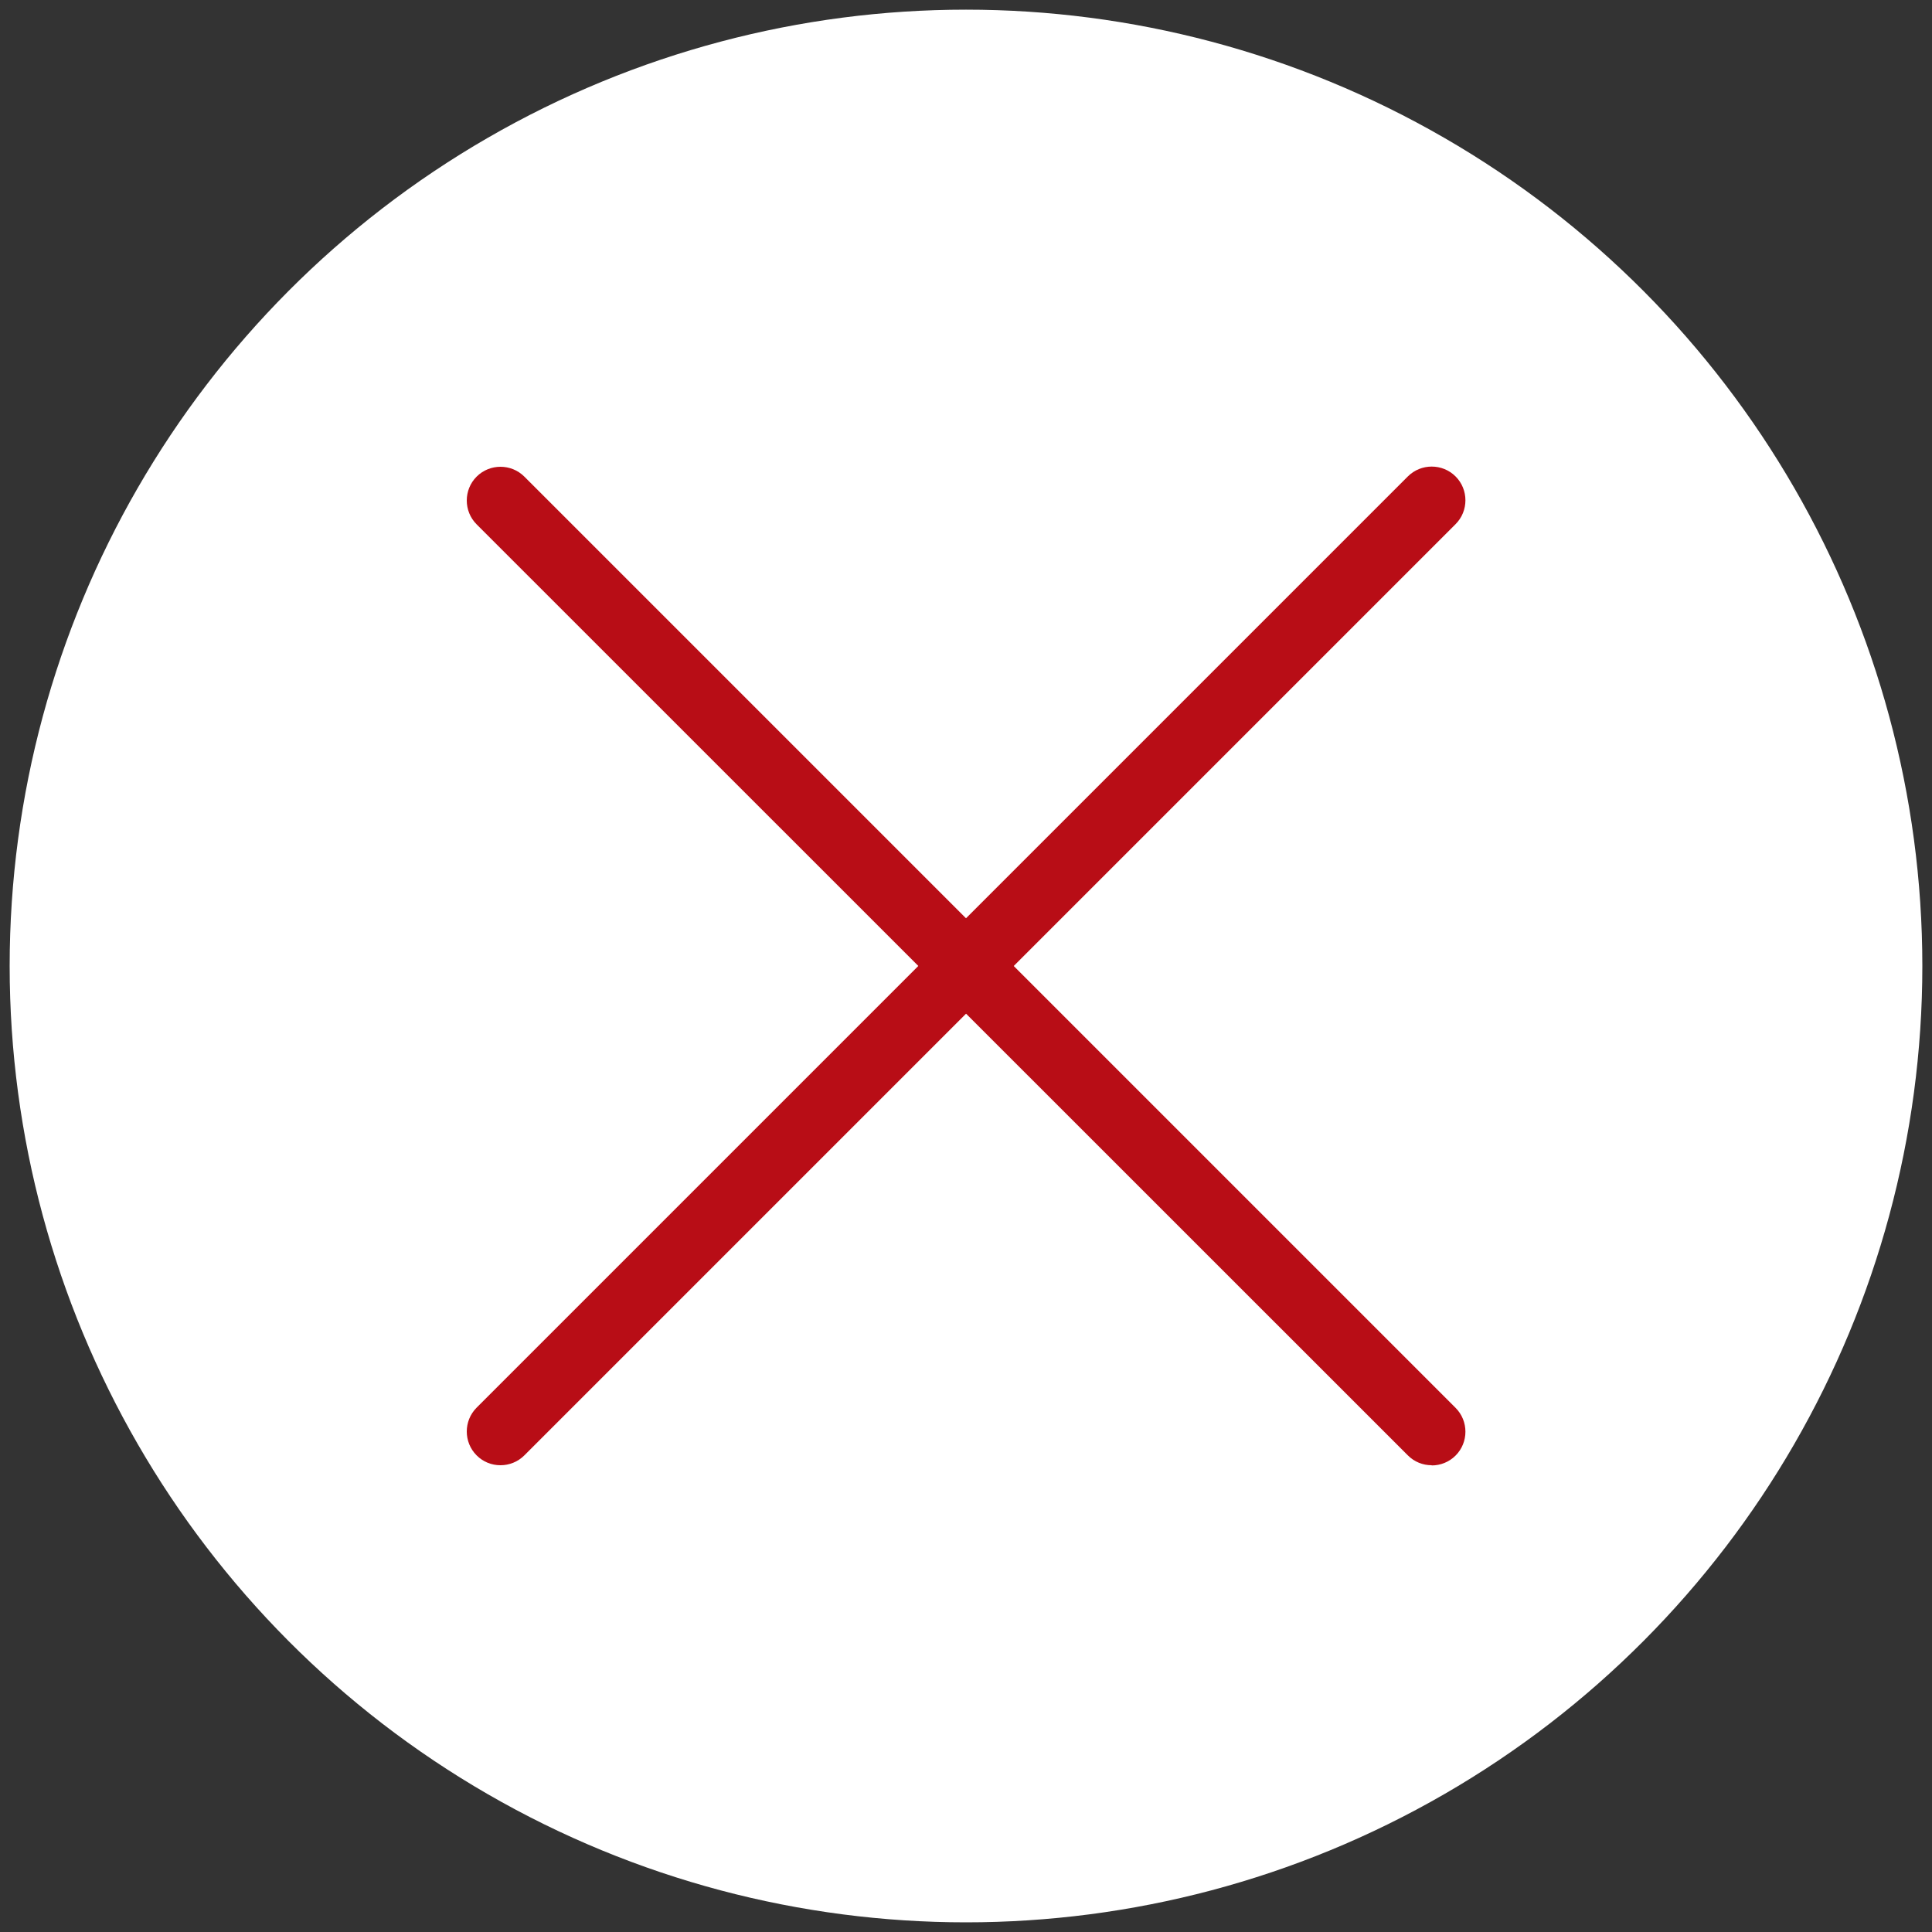
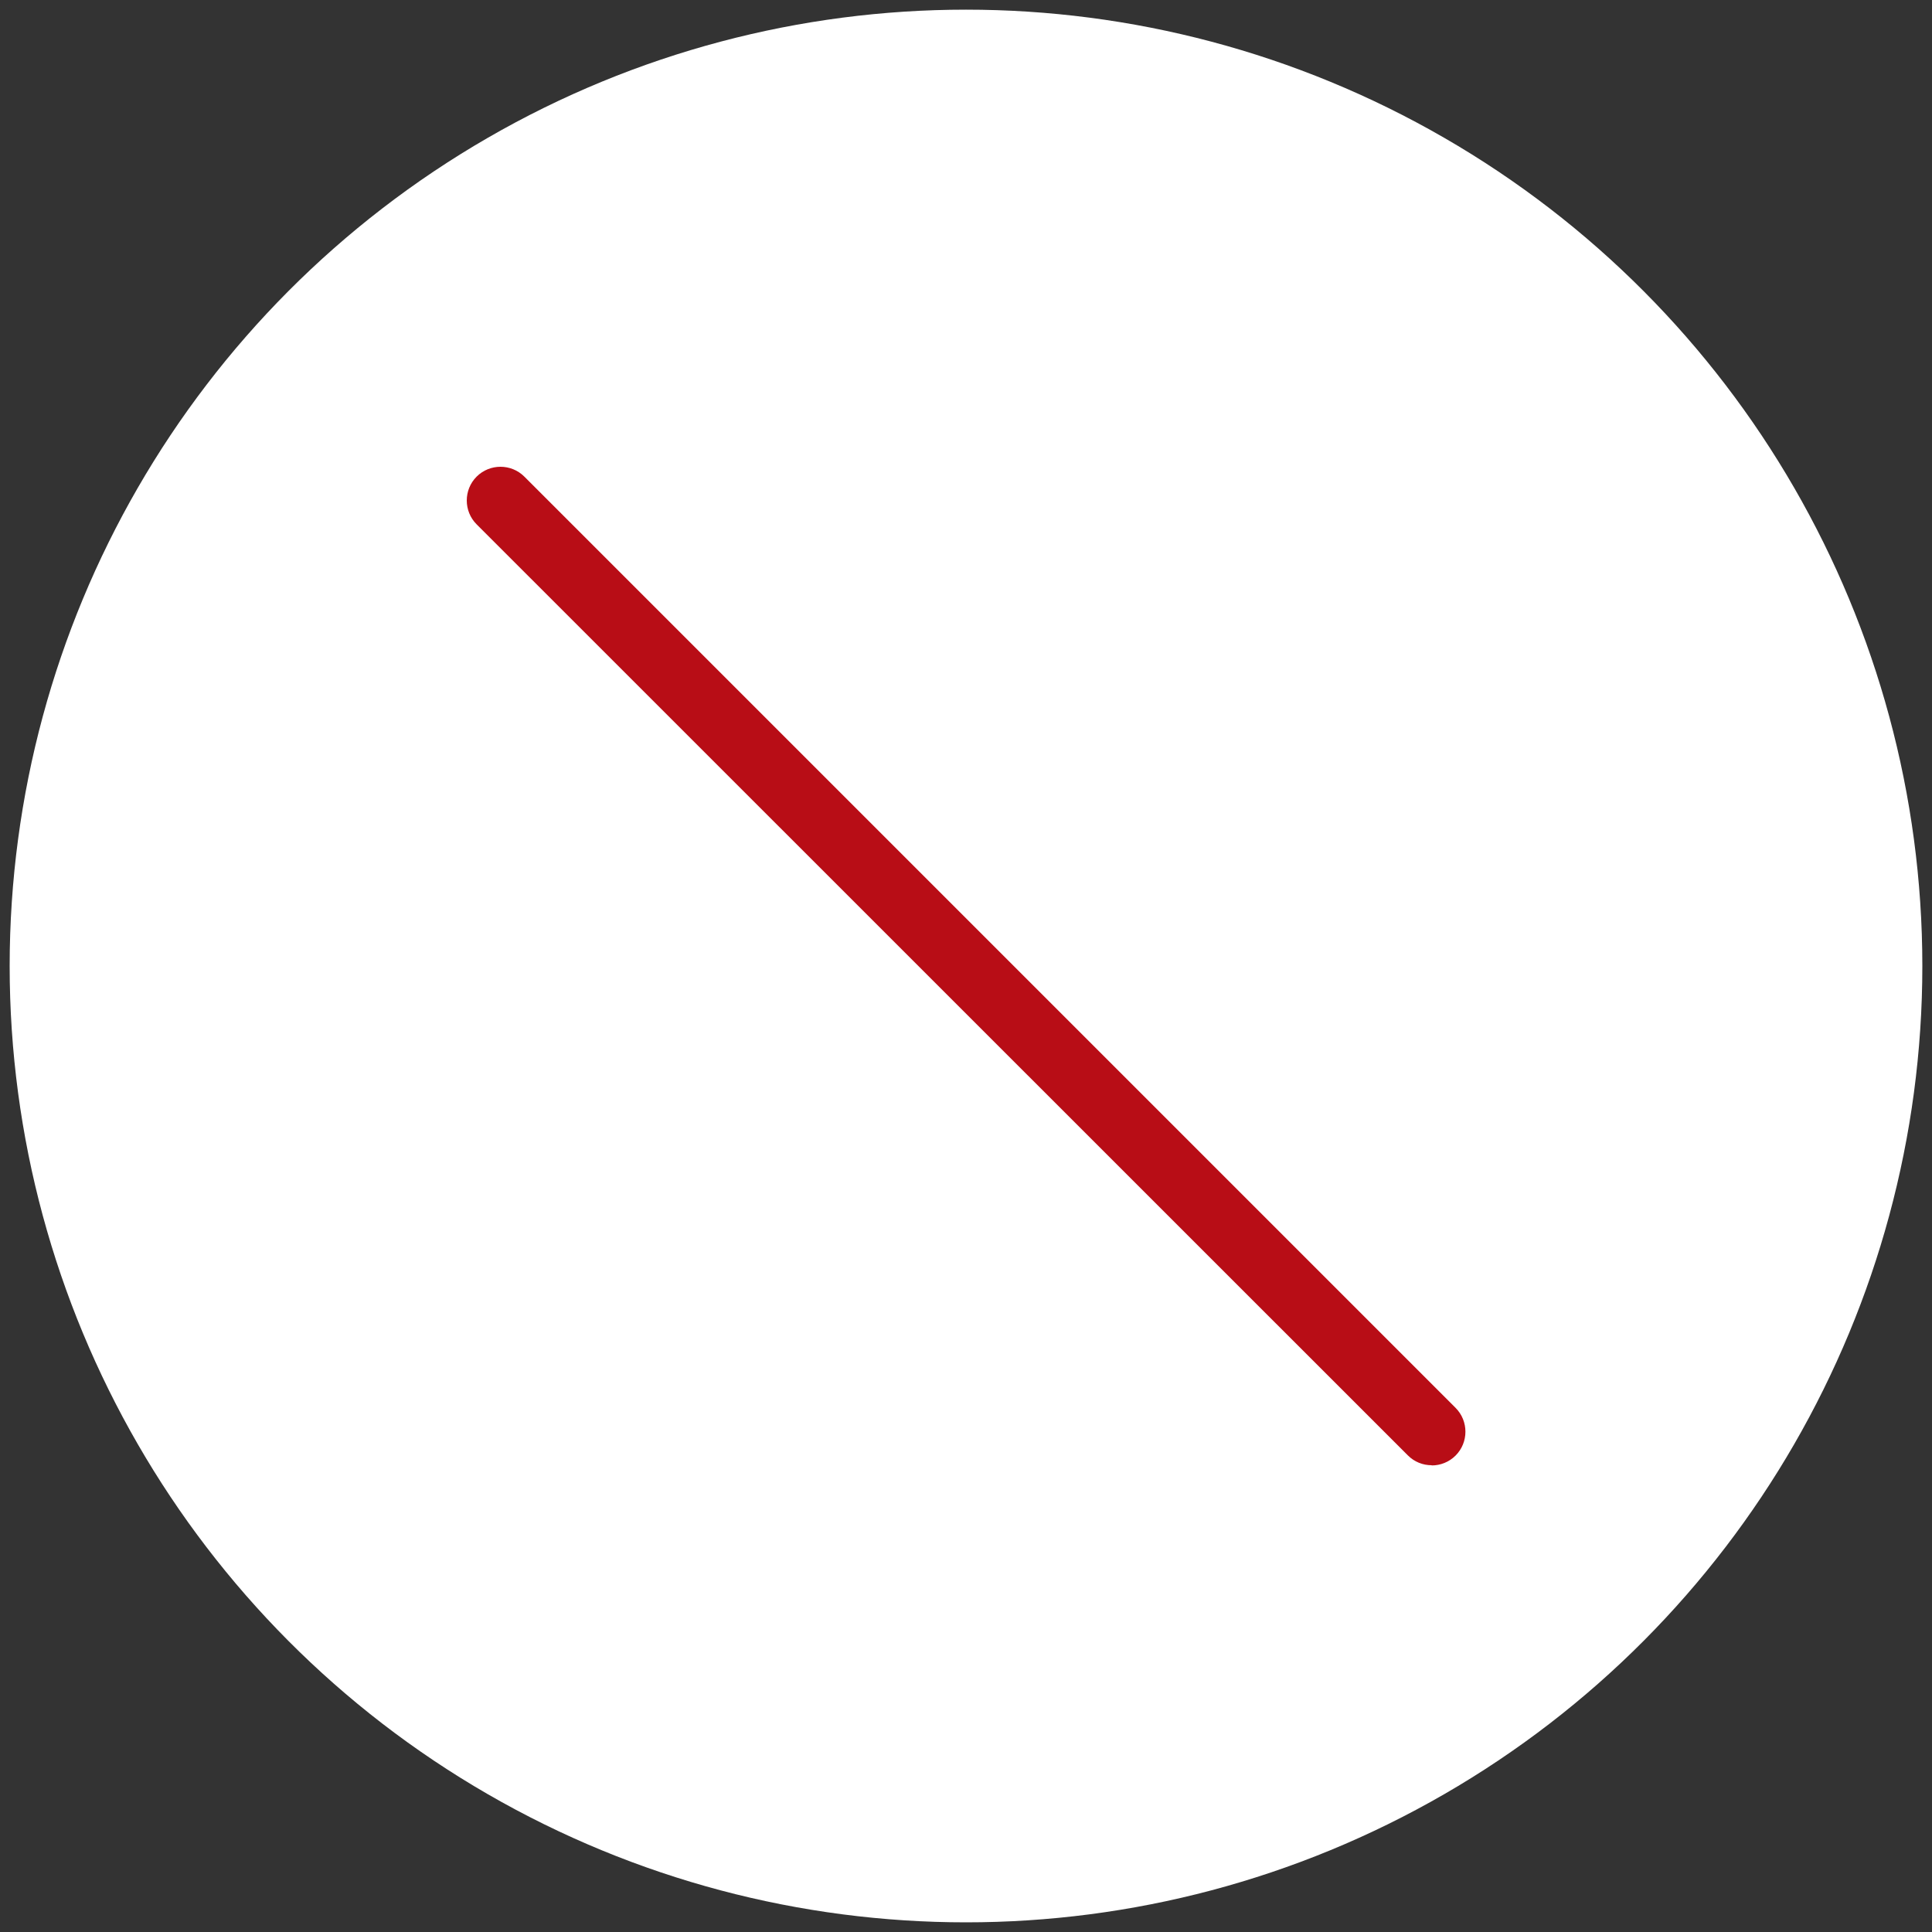
<svg xmlns="http://www.w3.org/2000/svg" id="uuid-933d7204-4d36-480c-b3f7-1c7c2e984d88" width="100" height="100" viewBox="0 0 100 100">
  <rect x="0" y="0" width="100" height="100" fill="#333333" stroke="none" />
  <defs>
    <style>.uuid-fa62556a-ead3-493c-bea0-d2705a1f64b8{fill:#b80d16;}.uuid-abbff77d-376b-4309-be24-45198bfc9503{fill:#fff;}</style>
  </defs>
  <circle class="uuid-abbff77d-376b-4309-be24-45198bfc9503" cx="50" cy="50" r="49.5" />
  <path class="uuid-fa62556a-ead3-493c-bea0-d2705a1f64b8" d="M74.1,75.84c-.45,0-.89-.17-1.23-.51L24.67,27.14c-.68-.68-.68-1.79,0-2.47.68-.68,1.79-.68,2.47,0l48.2,48.2c.68.68.68,1.79,0,2.47-.34.34-.79.51-1.23.51Z" />
-   <path class="uuid-fa62556a-ead3-493c-bea0-d2705a1f64b8" d="M25.9,75.84c-.45,0-.89-.17-1.23-.51-.68-.68-.68-1.79,0-2.47l48.2-48.2c.68-.68,1.79-.68,2.47,0,.68.68.68,1.79,0,2.47l-48.2,48.2c-.34.34-.79.51-1.23.51Z" />
</svg>